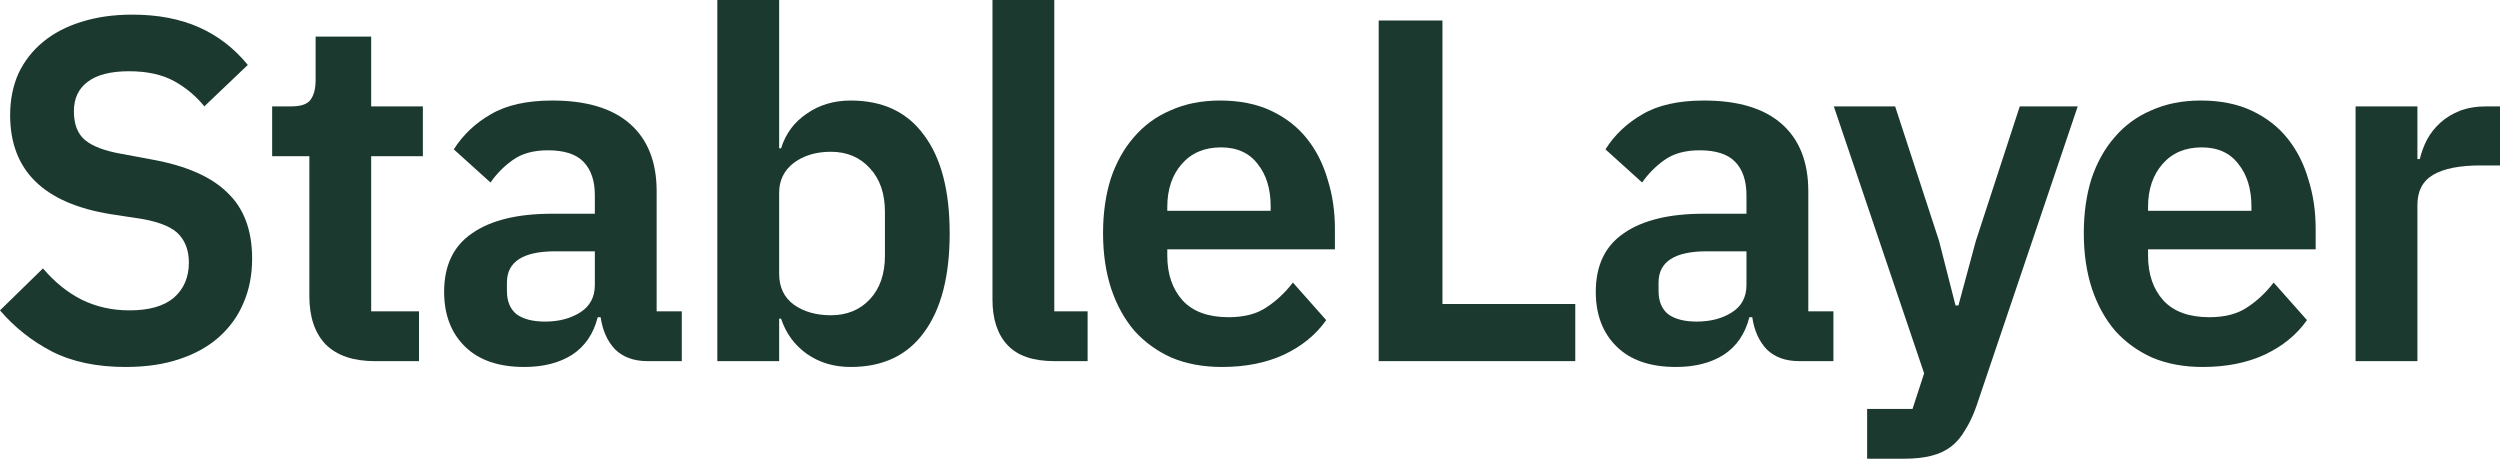
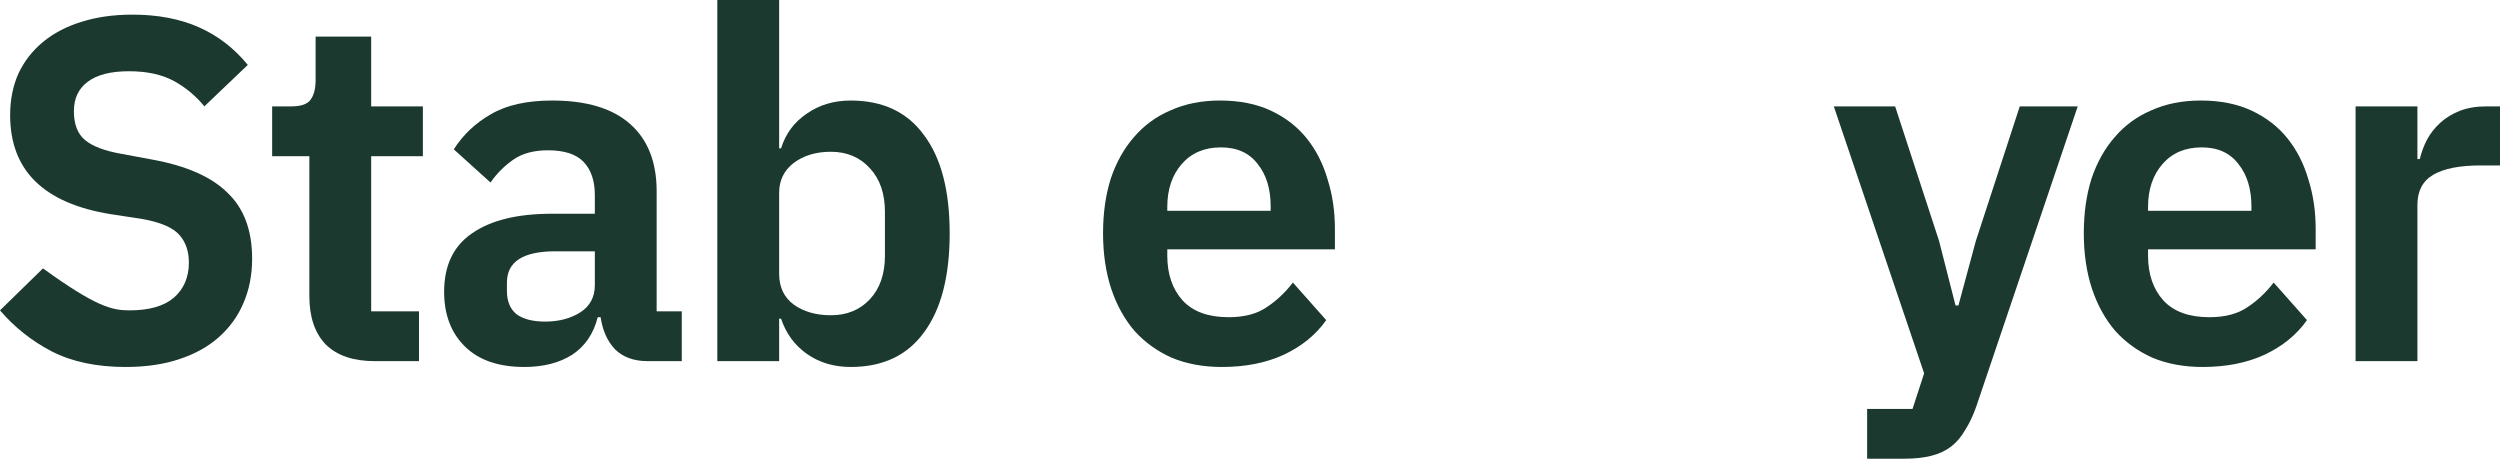
<svg xmlns="http://www.w3.org/2000/svg" preserveAspectRatio="none" width="100%" height="100%" overflow="visible" style="display: block;" viewBox="0 0 109 20" fill="none">
  <g id="StableLayer">
-     <path d="M5.476 16C4.212 16 3.138 15.773 2.253 15.319C1.383 14.865 0.632 14.27 0 13.532L1.874 11.702C2.38 12.298 2.941 12.752 3.559 13.064C4.191 13.376 4.886 13.532 5.644 13.532C6.501 13.532 7.146 13.348 7.582 12.979C8.017 12.596 8.235 12.085 8.235 11.447C8.235 10.95 8.094 10.546 7.813 10.234C7.533 9.922 7.006 9.695 6.234 9.553L4.844 9.34C1.909 8.872 0.442 7.433 0.442 5.021C0.442 4.355 0.562 3.752 0.8 3.213C1.053 2.674 1.411 2.213 1.874 1.83C2.338 1.447 2.892 1.156 3.538 0.957C4.198 0.745 4.942 0.638 5.771 0.638C6.88 0.638 7.848 0.823 8.677 1.191C9.505 1.56 10.214 2.106 10.804 2.83L8.909 4.638C8.543 4.184 8.101 3.816 7.582 3.532C7.062 3.248 6.409 3.106 5.623 3.106C4.823 3.106 4.219 3.262 3.812 3.574C3.419 3.872 3.222 4.298 3.222 4.851C3.222 5.418 3.384 5.837 3.707 6.106C4.03 6.376 4.549 6.574 5.265 6.702L6.634 6.957C8.122 7.227 9.217 7.709 9.919 8.404C10.636 9.085 10.993 10.043 10.993 11.277C10.993 11.986 10.867 12.631 10.614 13.213C10.376 13.78 10.018 14.277 9.54 14.702C9.077 15.114 8.501 15.433 7.813 15.66C7.139 15.886 6.36 16 5.476 16Z" fill="#1B392E" />
+     <path d="M5.476 16C4.212 16 3.138 15.773 2.253 15.319C1.383 14.865 0.632 14.27 0 13.532L1.874 11.702C4.191 13.376 4.886 13.532 5.644 13.532C6.501 13.532 7.146 13.348 7.582 12.979C8.017 12.596 8.235 12.085 8.235 11.447C8.235 10.95 8.094 10.546 7.813 10.234C7.533 9.922 7.006 9.695 6.234 9.553L4.844 9.34C1.909 8.872 0.442 7.433 0.442 5.021C0.442 4.355 0.562 3.752 0.8 3.213C1.053 2.674 1.411 2.213 1.874 1.83C2.338 1.447 2.892 1.156 3.538 0.957C4.198 0.745 4.942 0.638 5.771 0.638C6.88 0.638 7.848 0.823 8.677 1.191C9.505 1.56 10.214 2.106 10.804 2.83L8.909 4.638C8.543 4.184 8.101 3.816 7.582 3.532C7.062 3.248 6.409 3.106 5.623 3.106C4.823 3.106 4.219 3.262 3.812 3.574C3.419 3.872 3.222 4.298 3.222 4.851C3.222 5.418 3.384 5.837 3.707 6.106C4.03 6.376 4.549 6.574 5.265 6.702L6.634 6.957C8.122 7.227 9.217 7.709 9.919 8.404C10.636 9.085 10.993 10.043 10.993 11.277C10.993 11.986 10.867 12.631 10.614 13.213C10.376 13.78 10.018 14.277 9.54 14.702C9.077 15.114 8.501 15.433 7.813 15.66C7.139 15.886 6.36 16 5.476 16Z" fill="#1B392E" />
    <path d="M16.331 15.745C15.404 15.745 14.695 15.504 14.204 15.021C13.726 14.525 13.488 13.823 13.488 12.915V6.809H11.866V4.638H12.708C13.115 4.638 13.389 4.546 13.53 4.362C13.684 4.163 13.761 3.872 13.761 3.489V1.596H16.183V4.638H18.437V6.809H16.183V13.575H18.268V15.745H16.331Z" fill="#1B392E" />
    <path d="M28.23 15.745C27.641 15.745 27.17 15.575 26.819 15.234C26.482 14.879 26.272 14.411 26.187 13.83H26.061C25.878 14.553 25.506 15.099 24.945 15.468C24.383 15.823 23.688 16 22.86 16C21.737 16 20.873 15.702 20.269 15.106C19.666 14.511 19.364 13.716 19.364 12.723C19.364 11.575 19.771 10.723 20.585 10.17C21.4 9.603 22.558 9.319 24.06 9.319H25.935V8.511C25.935 7.887 25.773 7.404 25.45 7.064C25.127 6.723 24.608 6.553 23.892 6.553C23.26 6.553 22.747 6.695 22.354 6.979C21.975 7.248 21.652 7.574 21.386 7.957L19.785 6.511C20.192 5.872 20.733 5.362 21.407 4.979C22.081 4.582 22.972 4.383 24.081 4.383C25.57 4.383 26.7 4.723 27.472 5.404C28.244 6.085 28.63 7.064 28.63 8.34V13.575H29.726V15.745H28.23ZM23.765 14.021C24.369 14.021 24.882 13.886 25.303 13.617C25.724 13.348 25.935 12.95 25.935 12.425V10.957H24.208C22.804 10.957 22.102 11.411 22.102 12.319V12.681C22.102 13.135 22.242 13.475 22.523 13.702C22.818 13.915 23.232 14.021 23.765 14.021Z" fill="#1B392E" />
    <path d="M31.275 0H33.971V6.468H34.055C34.252 5.83 34.624 5.326 35.172 4.957C35.719 4.574 36.358 4.383 37.088 4.383C38.492 4.383 39.559 4.887 40.289 5.894C41.033 6.887 41.406 8.312 41.406 10.17C41.406 12.043 41.033 13.482 40.289 14.489C39.559 15.496 38.492 16 37.088 16C36.358 16 35.719 15.809 35.172 15.425C34.638 15.043 34.266 14.532 34.055 13.894H33.971V15.745H31.275V0ZM36.225 13.745C36.927 13.745 37.495 13.511 37.931 13.043C38.366 12.575 38.583 11.943 38.583 11.149V9.234C38.583 8.44 38.366 7.809 37.931 7.34C37.495 6.858 36.927 6.617 36.225 6.617C35.579 6.617 35.038 6.78 34.603 7.106C34.182 7.433 33.971 7.865 33.971 8.404V11.936C33.971 12.518 34.182 12.964 34.603 13.277C35.038 13.589 35.579 13.745 36.225 13.745Z" fill="#1B392E" />
-     <path d="M45.967 15.745C45.041 15.745 44.36 15.511 43.925 15.043C43.489 14.575 43.272 13.915 43.272 13.064V0H45.967V13.575H47.42V15.745H45.967Z" fill="#1B392E" />
    <path d="M53.274 16C52.46 16 51.73 15.865 51.084 15.596C50.452 15.312 49.911 14.922 49.462 14.425C49.027 13.915 48.69 13.305 48.451 12.596C48.213 11.872 48.093 11.064 48.093 10.17C48.093 9.291 48.206 8.496 48.43 7.787C48.669 7.078 49.006 6.475 49.441 5.979C49.876 5.468 50.41 5.078 51.042 4.809C51.674 4.525 52.39 4.383 53.19 4.383C54.046 4.383 54.791 4.532 55.422 4.83C56.054 5.128 56.574 5.532 56.981 6.043C57.388 6.553 57.69 7.149 57.886 7.83C58.097 8.496 58.202 9.213 58.202 9.979V10.872H50.894V11.149C50.894 11.957 51.119 12.61 51.568 13.106C52.017 13.589 52.684 13.83 53.569 13.83C54.243 13.83 54.791 13.688 55.212 13.404C55.647 13.121 56.033 12.759 56.37 12.319L57.823 13.957C57.374 14.596 56.756 15.099 55.97 15.468C55.198 15.823 54.299 16 53.274 16ZM53.232 6.426C52.516 6.426 51.947 6.667 51.526 7.149C51.105 7.631 50.894 8.255 50.894 9.021V9.191H55.401V9C55.401 8.234 55.212 7.617 54.833 7.149C54.468 6.667 53.934 6.426 53.232 6.426Z" fill="#1B392E" />
-     <path d="M60.111 15.745V0.894H62.891V13.255H68.682V15.745H60.111Z" fill="#1B392E" />
-     <path d="M78.442 15.745C77.852 15.745 77.382 15.575 77.031 15.234C76.694 14.879 76.483 14.411 76.399 13.83H76.273C76.09 14.553 75.718 15.099 75.156 15.468C74.595 15.823 73.9 16 73.072 16C71.948 16 71.085 15.702 70.481 15.106C69.877 14.511 69.576 13.716 69.576 12.723C69.576 11.575 69.983 10.723 70.797 10.17C71.611 9.603 72.77 9.319 74.272 9.319H76.146V8.511C76.146 7.887 75.985 7.404 75.662 7.064C75.339 6.723 74.82 6.553 74.103 6.553C73.472 6.553 72.959 6.695 72.566 6.979C72.187 7.248 71.864 7.574 71.597 7.957L69.997 6.511C70.404 5.872 70.944 5.362 71.618 4.979C72.292 4.582 73.184 4.383 74.293 4.383C75.781 4.383 76.912 4.723 77.684 5.404C78.456 6.085 78.842 7.064 78.842 8.34V13.575H79.937V15.745H78.442ZM73.977 14.021C74.581 14.021 75.093 13.886 75.514 13.617C75.936 13.348 76.146 12.95 76.146 12.425V10.957H74.419C73.015 10.957 72.313 11.411 72.313 12.319V12.681C72.313 13.135 72.454 13.475 72.735 13.702C73.029 13.915 73.444 14.021 73.977 14.021Z" fill="#1B392E" />
    <path d="M88.062 4.638H90.589L86.166 17.723C86.026 18.121 85.865 18.461 85.682 18.745C85.514 19.043 85.31 19.284 85.071 19.468C84.833 19.652 84.545 19.787 84.208 19.872C83.871 19.957 83.478 20 83.028 20H81.407V17.83H83.386L83.892 16.277L79.954 4.638H82.628L84.545 10.511L85.261 13.319H85.387L86.145 10.511L88.062 4.638Z" fill="#1B392E" />
    <path d="M96.035 16C95.221 16 94.49 15.865 93.845 15.596C93.213 15.312 92.672 14.922 92.223 14.425C91.788 13.915 91.451 13.305 91.212 12.596C90.973 11.872 90.854 11.064 90.854 10.17C90.854 9.291 90.966 8.496 91.191 7.787C91.43 7.078 91.767 6.475 92.202 5.979C92.637 5.468 93.171 5.078 93.802 4.809C94.434 4.525 95.15 4.383 95.951 4.383C96.807 4.383 97.551 4.532 98.183 4.83C98.815 5.128 99.334 5.532 99.742 6.043C100.149 6.553 100.451 7.149 100.647 7.83C100.858 8.496 100.963 9.213 100.963 9.979V10.872H93.655V11.149C93.655 11.957 93.88 12.61 94.329 13.106C94.778 13.589 95.445 13.83 96.33 13.83C97.004 13.83 97.551 13.688 97.972 13.404C98.408 13.121 98.794 12.759 99.131 12.319L100.584 13.957C100.135 14.596 99.517 15.099 98.731 15.468C97.958 15.823 97.06 16 96.035 16ZM95.993 6.426C95.277 6.426 94.708 6.667 94.287 7.149C93.866 7.631 93.655 8.255 93.655 9.021V9.191H98.162V9C98.162 8.234 97.972 7.617 97.593 7.149C97.228 6.667 96.695 6.426 95.993 6.426Z" fill="#1B392E" />
    <path d="M102.703 15.745V4.638H105.399V6.936H105.504C105.574 6.638 105.679 6.355 105.82 6.085C105.974 5.801 106.171 5.553 106.41 5.34C106.648 5.128 106.929 4.957 107.252 4.83C107.589 4.702 107.975 4.638 108.41 4.638H109V7.213H108.158C107.245 7.213 106.557 7.348 106.094 7.617C105.63 7.887 105.399 8.326 105.399 8.936V15.745H102.703Z" fill="#1B392E" />
  </g>
</svg>